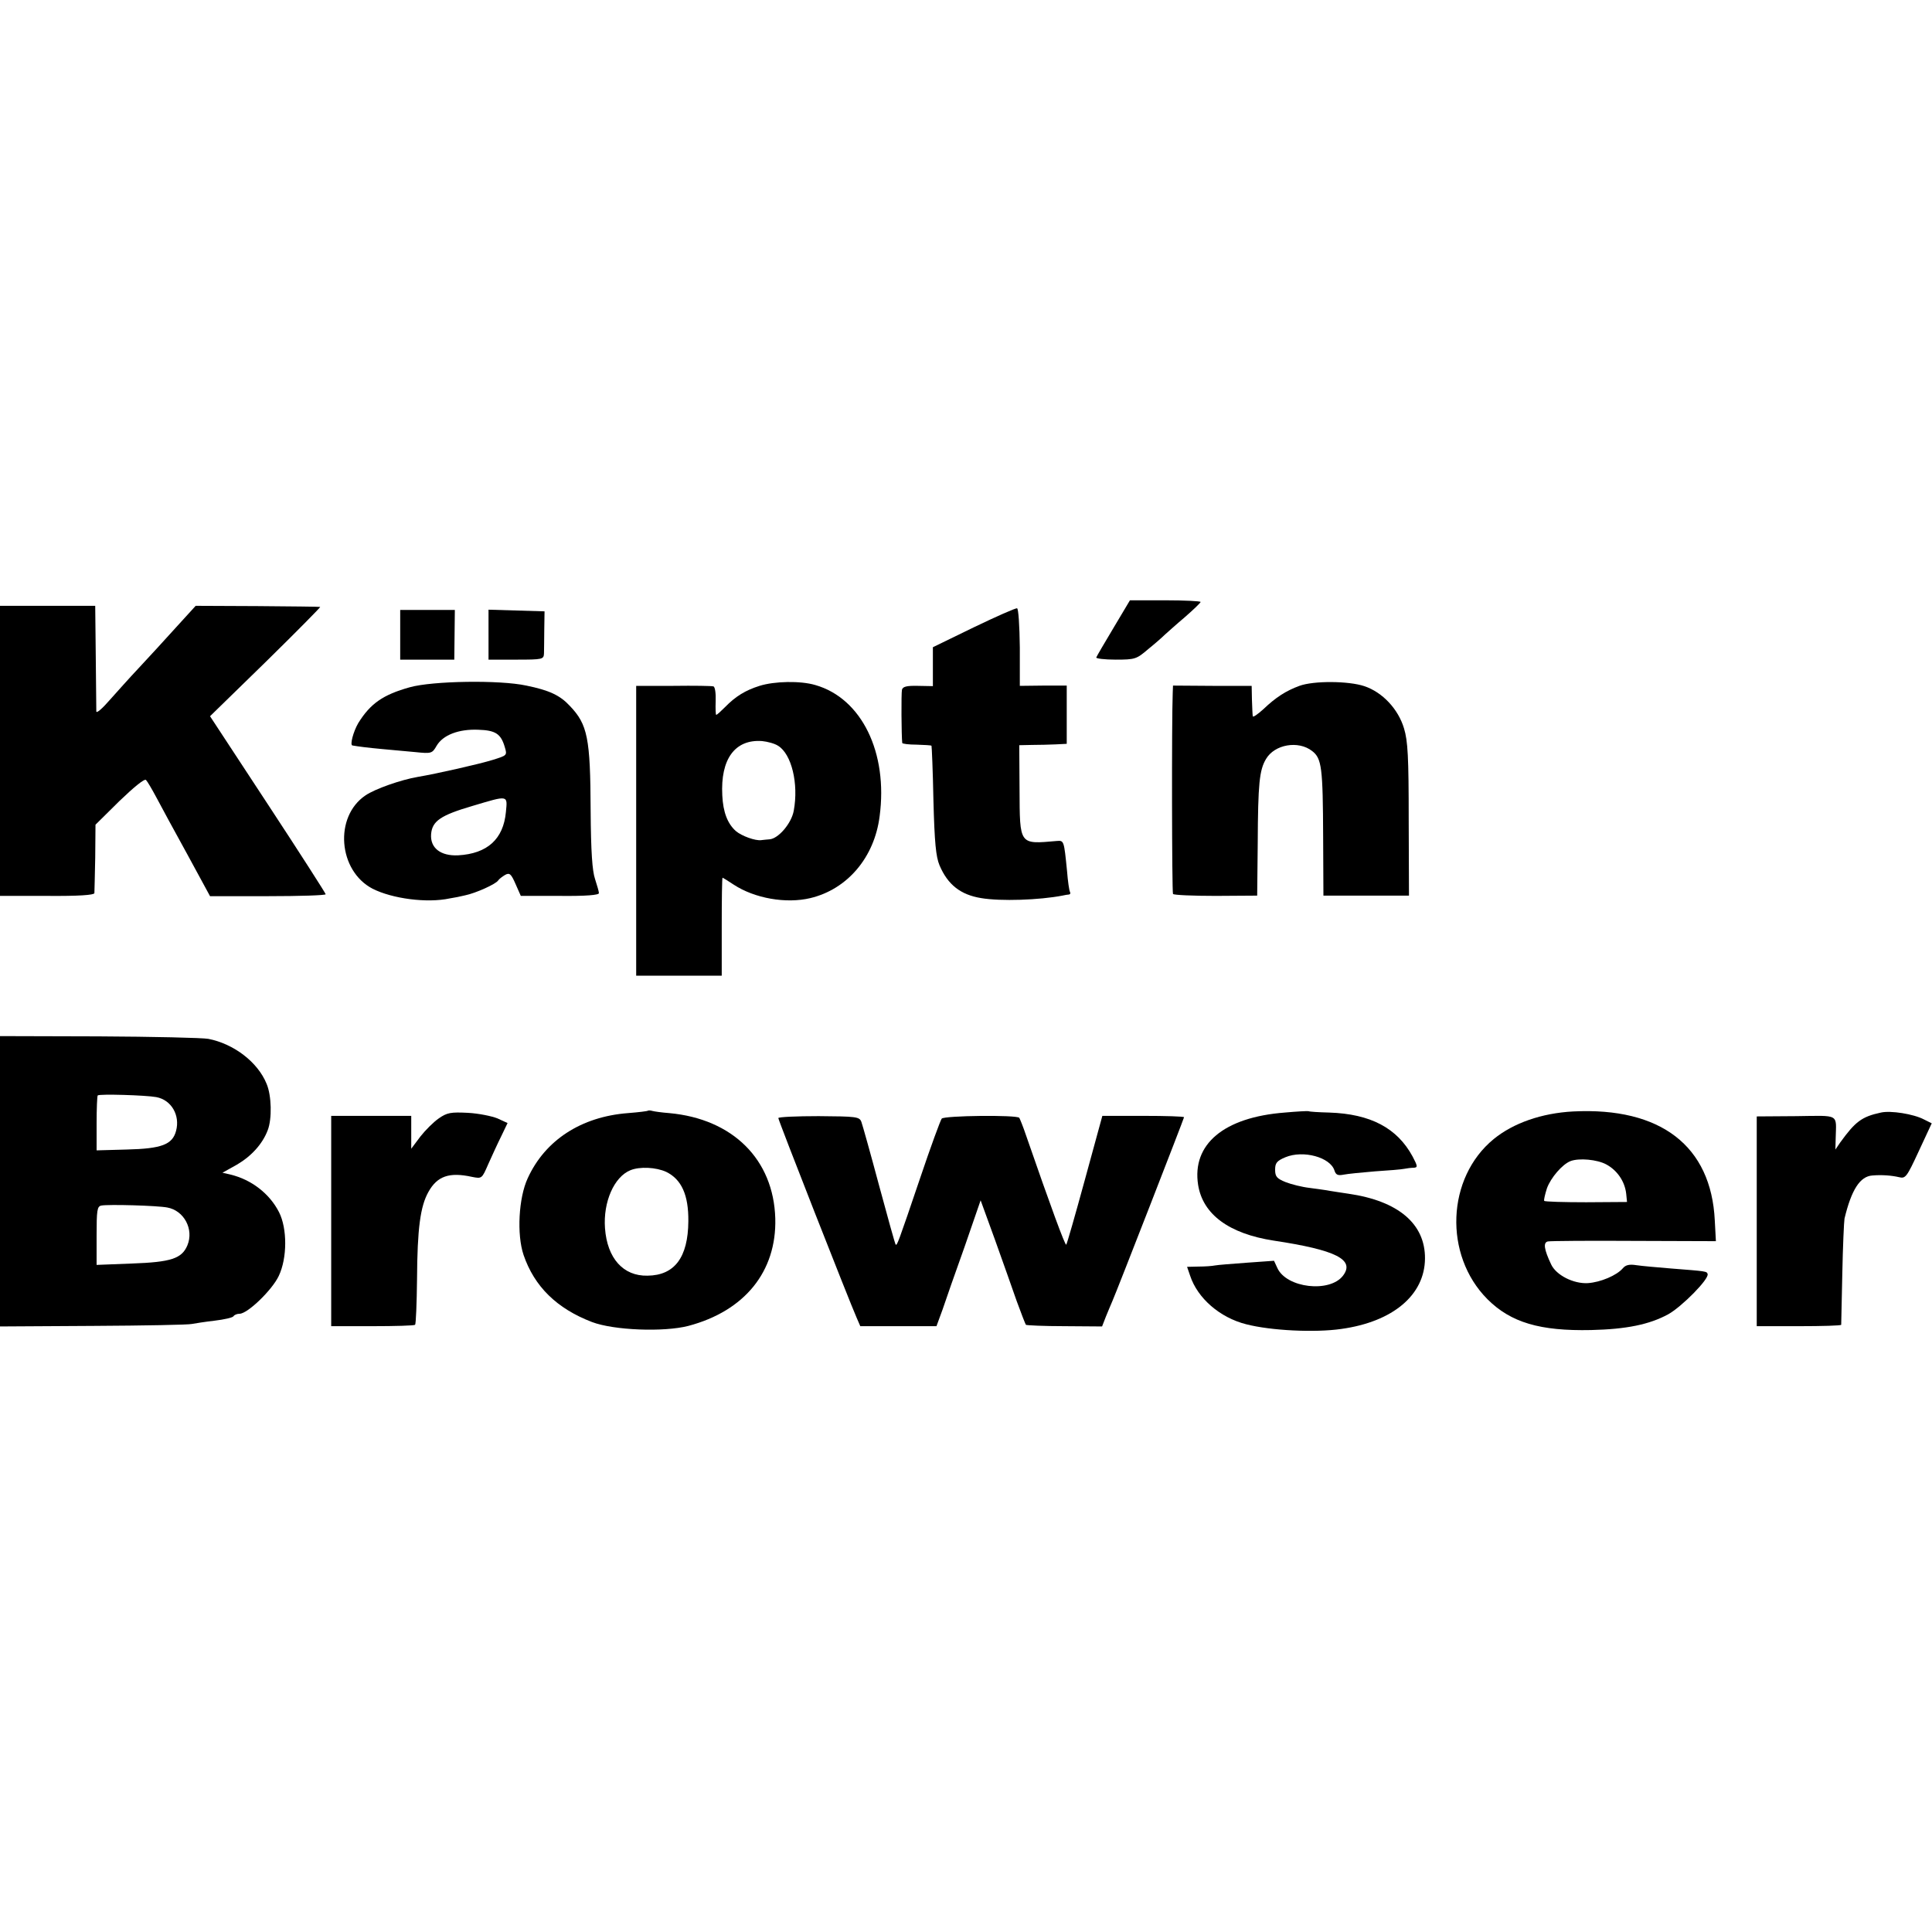
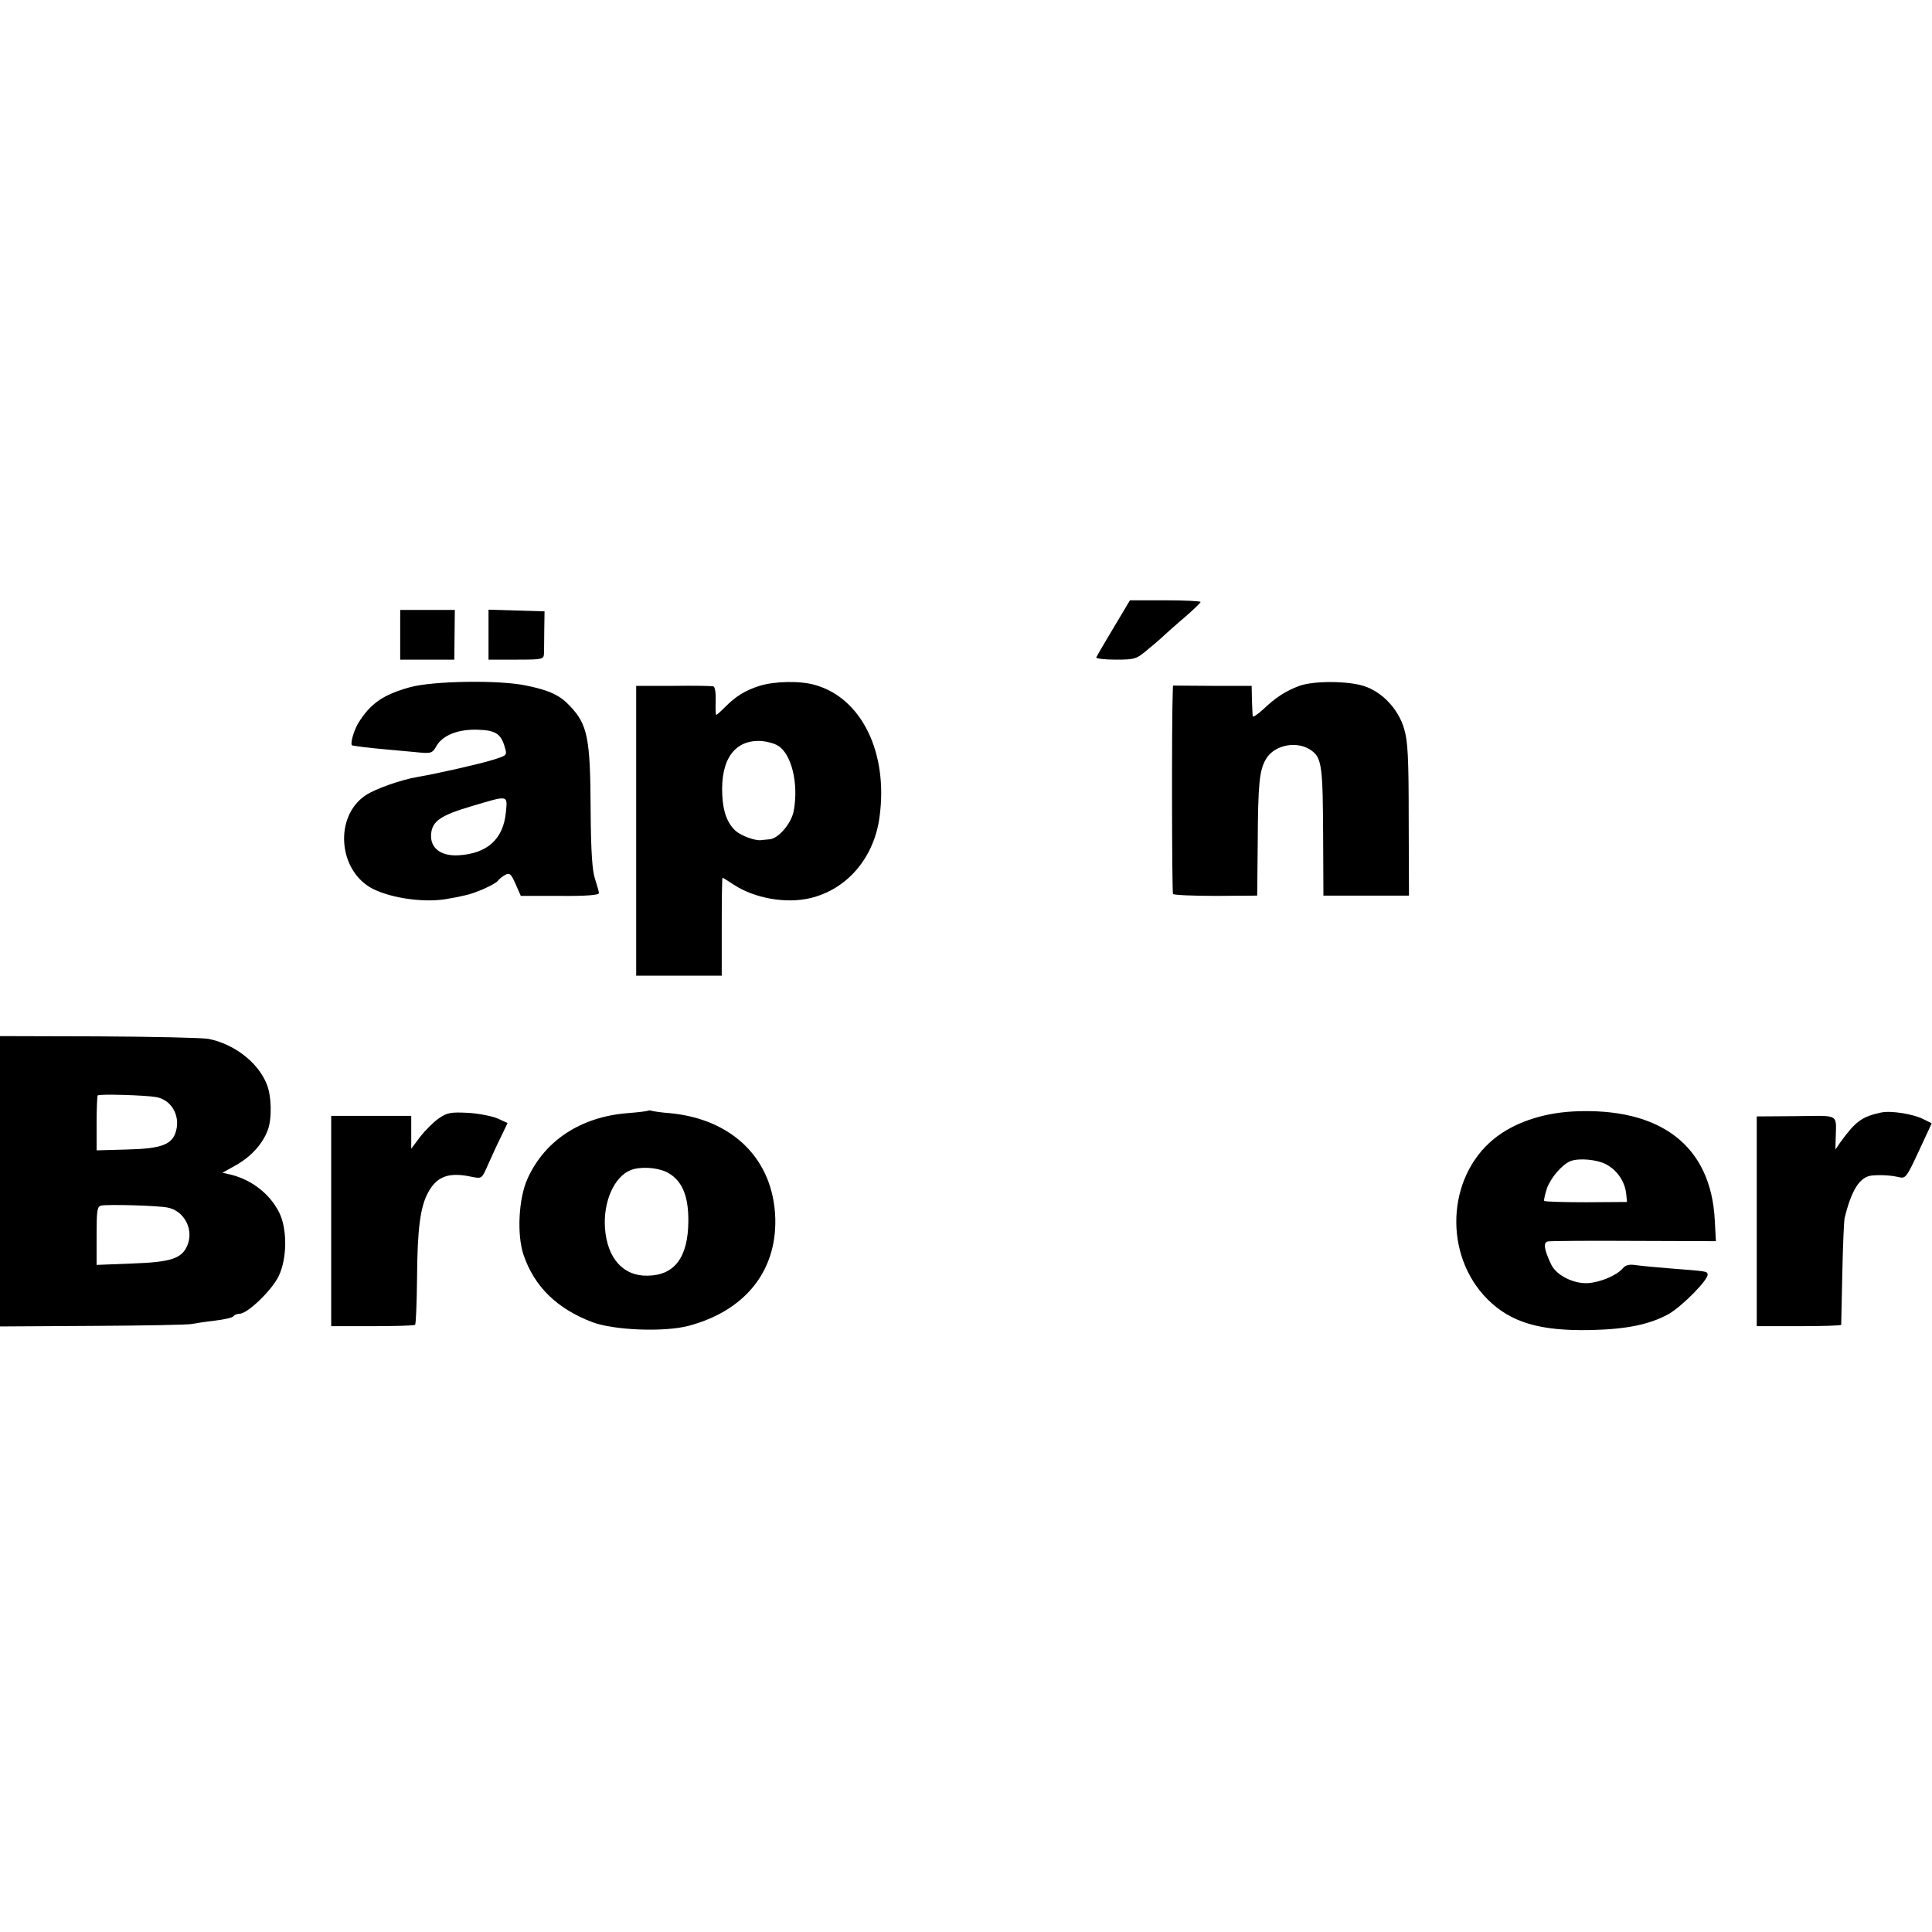
<svg xmlns="http://www.w3.org/2000/svg" version="1.0" width="700pt" height="700pt" viewBox="0 0 700 700" preserveAspectRatio="xMidYMid meet">
  <g transform="translate(0,700) scale(0.1,-0.1)" fill="#000000" stroke="none">
    <path d="M4035 4726 c-33 -55 -61 -103 -63 -108 -2 -4 30 -8 70 -8 71 0 76 2 118 38 25 20 52 44 60 52 9 8 41 37 73 64 31 27 57 52 57 55 0 3 -58 6 -128 6 l-128 0 -59 -99z" />
-     <path d="M0 4279 l0 -525 170 0 c114 -1 171 3 172 10 0 6 2 64 3 129 l1 119 87 86 c52 50 91 82 96 76 5 -5 22 -34 38 -64 16 -30 66 -123 112 -206 l82 -151 210 0 c115 0 209 3 209 7 0 3 -94 150 -209 325 l-210 320 202 197 c111 109 200 199 197 199 -3 1 -105 2 -228 3 l-223 1 -72 -79 c-40 -44 -99 -109 -133 -145 -34 -36 -82 -90 -108 -119 -25 -29 -46 -47 -47 -40 0 7 -1 96 -2 198 l-2 185 -172 0 -173 0 0 -526z" />
-     <path d="M3528 4727 l-148 -72 0 -70 0 -71 -54 1 c-42 1 -55 -3 -58 -14 -3 -13 -2 -167 1 -193 1 -3 24 -6 52 -6 28 -1 52 -2 54 -4 1 -2 5 -91 7 -198 4 -153 9 -204 22 -235 30 -71 77 -107 151 -119 71 -12 211 -7 294 9 9 2 20 4 24 4 5 1 6 4 4 9 -3 4 -8 39 -11 77 -11 110 -11 110 -37 108 -137 -12 -134 -16 -135 187 l-1 160 46 1 c25 0 64 1 86 2 l40 2 0 106 0 105 -85 0 -85 -1 0 139 c-1 80 -5 141 -10 142 -6 1 -76 -30 -157 -69z" />
    <path d="M1450 4700 l0 -90 98 0 98 0 1 90 1 90 -99 0 -99 0 0 -90z" />
    <path d="M1770 4700 l0 -90 100 0 c97 0 100 1 101 23 0 12 1 51 1 87 l1 65 -101 3 -102 3 0 -91z" />
    <path d="M1485 4510 c-97 -27 -143 -59 -187 -130 -18 -31 -31 -80 -21 -81 23 -4 54 -8 108 -13 33 -3 87 -8 120 -11 58 -6 61 -5 77 23 23 39 80 61 151 58 63 -2 82 -15 96 -63 9 -30 8 -30 -43 -46 -48 -15 -202 -50 -273 -62 -59 -10 -154 -43 -189 -67 -114 -77 -99 -273 26 -338 71 -36 197 -53 280 -35 14 2 39 7 55 11 39 8 112 41 120 54 3 5 15 14 25 20 16 9 22 4 38 -33 l19 -43 142 0 c94 -1 141 3 141 10 0 6 -7 29 -14 51 -10 29 -15 98 -16 249 -1 262 -11 311 -75 378 -36 39 -75 57 -158 74 -97 21 -340 17 -422 -6z m348 -452 c-9 -98 -67 -151 -173 -157 -64 -3 -102 27 -98 77 4 47 34 68 150 102 131 39 127 40 121 -22z" />
    <path d="M2752 4515 c-51 -16 -87 -38 -125 -77 -15 -15 -29 -28 -32 -28 -2 0 -3 22 -2 50 1 27 -2 51 -8 53 -5 2 -71 3 -145 2 l-135 0 0 -525 0 -525 155 0 155 0 0 178 c0 97 1 177 3 177 1 0 19 -11 40 -25 76 -50 190 -70 278 -49 134 32 232 147 251 296 31 231 -65 428 -233 476 -54 16 -148 14 -202 -3z m67 -217 c49 -30 75 -137 57 -235 -8 -46 -56 -102 -88 -104 -10 -1 -24 -2 -30 -3 -21 -3 -71 15 -92 33 -30 27 -46 68 -49 129 -7 132 46 204 144 197 20 -2 46 -9 58 -17z" />
    <path d="M4708 4515 c-49 -18 -86 -42 -130 -84 -21 -19 -38 -31 -39 -26 -1 6 -2 32 -3 60 l-1 50 -142 0 -143 1 -1 -26 c-4 -101 -3 -723 1 -729 3 -4 73 -7 155 -7 l150 1 2 190 c1 216 6 265 30 305 31 53 117 68 167 29 35 -27 39 -59 40 -313 l1 -211 155 0 155 0 -1 275 c0 227 -3 285 -17 331 -21 70 -78 131 -144 153 -57 19 -183 20 -235 1z" />
    <path d="M0 2720 l0 -526 338 2 c185 1 346 4 357 7 11 2 48 8 83 12 34 4 65 11 68 16 3 5 13 9 22 9 29 0 118 86 142 137 31 65 31 172 1 231 -34 67 -100 118 -175 136 l-30 7 52 29 c53 31 93 75 112 125 16 41 14 126 -4 168 -32 79 -119 145 -211 163 -22 4 -201 8 -397 9 l-358 1 0 -526z m566 305 c55 -10 87 -66 72 -122 -13 -50 -52 -65 -180 -68 l-108 -3 0 97 c0 54 2 100 4 102 6 6 174 1 212 -6z m40 -400 c61 -11 97 -79 73 -137 -20 -48 -59 -61 -201 -66 l-128 -5 0 106 c0 92 2 106 17 109 25 5 203 0 239 -7z" />
    <path d="M2348 2976 c-1 -2 -35 -6 -73 -9 -169 -13 -300 -98 -363 -236 -33 -71 -40 -204 -15 -278 39 -114 120 -194 248 -243 79 -30 260 -37 349 -14 204 54 320 197 315 389 -6 214 -154 361 -384 382 -27 2 -55 6 -62 8 -6 2 -13 2 -15 1z m66 -222 c55 -27 81 -83 80 -179 -1 -131 -50 -196 -148 -197 -88 -2 -146 63 -154 172 -7 95 33 186 92 210 34 14 93 11 130 -6z" />
-     <path d="M4655 2969 c-221 -17 -337 -115 -314 -262 17 -107 112 -177 274 -202 226 -34 295 -69 251 -127 -48 -63 -205 -45 -238 28 l-12 26 -98 -7 c-54 -4 -106 -8 -116 -10 -9 -2 -36 -4 -59 -4 l-42 -1 11 -32 c27 -82 108 -152 203 -176 89 -23 248 -31 345 -17 187 26 302 123 303 255 1 126 -97 209 -278 235 -22 3 -51 8 -65 10 -14 3 -47 7 -75 11 -27 3 -67 13 -87 21 -32 13 -38 20 -38 45 0 24 6 32 37 45 65 27 163 0 178 -48 5 -16 13 -19 33 -15 15 3 66 8 114 12 48 3 96 7 105 9 10 2 26 4 35 4 15 1 15 5 -4 41 -56 103 -152 154 -302 159 -39 1 -72 3 -75 5 -3 1 -42 -1 -86 -5z" />
    <path d="M5700 2973 c-114 -6 -217 -42 -288 -100 -171 -140 -182 -420 -23 -580 85 -85 191 -116 376 -112 128 3 211 20 279 57 49 27 149 128 143 146 -3 10 -4 10 -132 20 -49 4 -106 9 -126 12 -25 4 -39 1 -49 -11 -22 -26 -81 -51 -127 -54 -52 -3 -115 29 -133 68 -26 55 -29 79 -12 83 10 2 150 3 313 2 l296 -1 -4 75 c-13 270 -196 411 -513 395z m120 -192 c39 -21 67 -61 72 -106 l3 -30 -148 -1 c-81 0 -150 2 -152 5 -2 3 3 24 10 46 14 38 55 86 85 98 31 12 97 6 130 -12z" />
    <path d="M6815 2969 c-70 -15 -93 -33 -148 -109 l-17 -25 1 40 c2 91 17 83 -143 81 l-143 -1 0 -380 0 -380 153 0 c83 0 152 2 153 5 0 3 2 86 4 185 2 99 6 189 8 200 25 104 56 153 101 156 35 3 70 0 96 -6 24 -6 28 -1 72 94 l47 101 -28 14 c-38 20 -121 33 -156 25z" />
    <path d="M1590 2948 c-19 -13 -49 -43 -67 -66 l-33 -44 0 60 0 59 -145 0 -145 0 0 -381 0 -381 149 0 c82 0 152 2 155 5 3 3 6 78 7 165 1 184 12 264 41 316 32 58 76 73 158 55 36 -7 36 -7 59 46 13 29 34 75 47 101 l23 48 -37 17 c-20 8 -68 18 -107 20 -61 3 -75 1 -105 -20z" />
-     <path d="M2820 2949 c0 -8 257 -663 284 -724 l13 -30 138 0 138 0 22 60 c11 33 47 136 80 228 l58 168 52 -143 c28 -79 64 -179 79 -223 16 -44 31 -82 33 -85 2 -2 65 -5 140 -5 l136 -1 14 36 c8 19 18 44 23 55 16 36 260 663 260 667 0 3 -67 5 -148 5 l-148 0 -64 -234 c-35 -128 -65 -233 -67 -233 -5 0 -55 135 -145 395 -11 33 -23 62 -25 65 -10 11 -272 8 -281 -3 -5 -7 -40 -102 -77 -212 -83 -245 -85 -249 -90 -244 -2 2 -29 99 -60 214 -31 116 -60 219 -64 230 -7 19 -18 20 -155 21 -80 0 -146 -3 -146 -7z" />
  </g>
</svg>